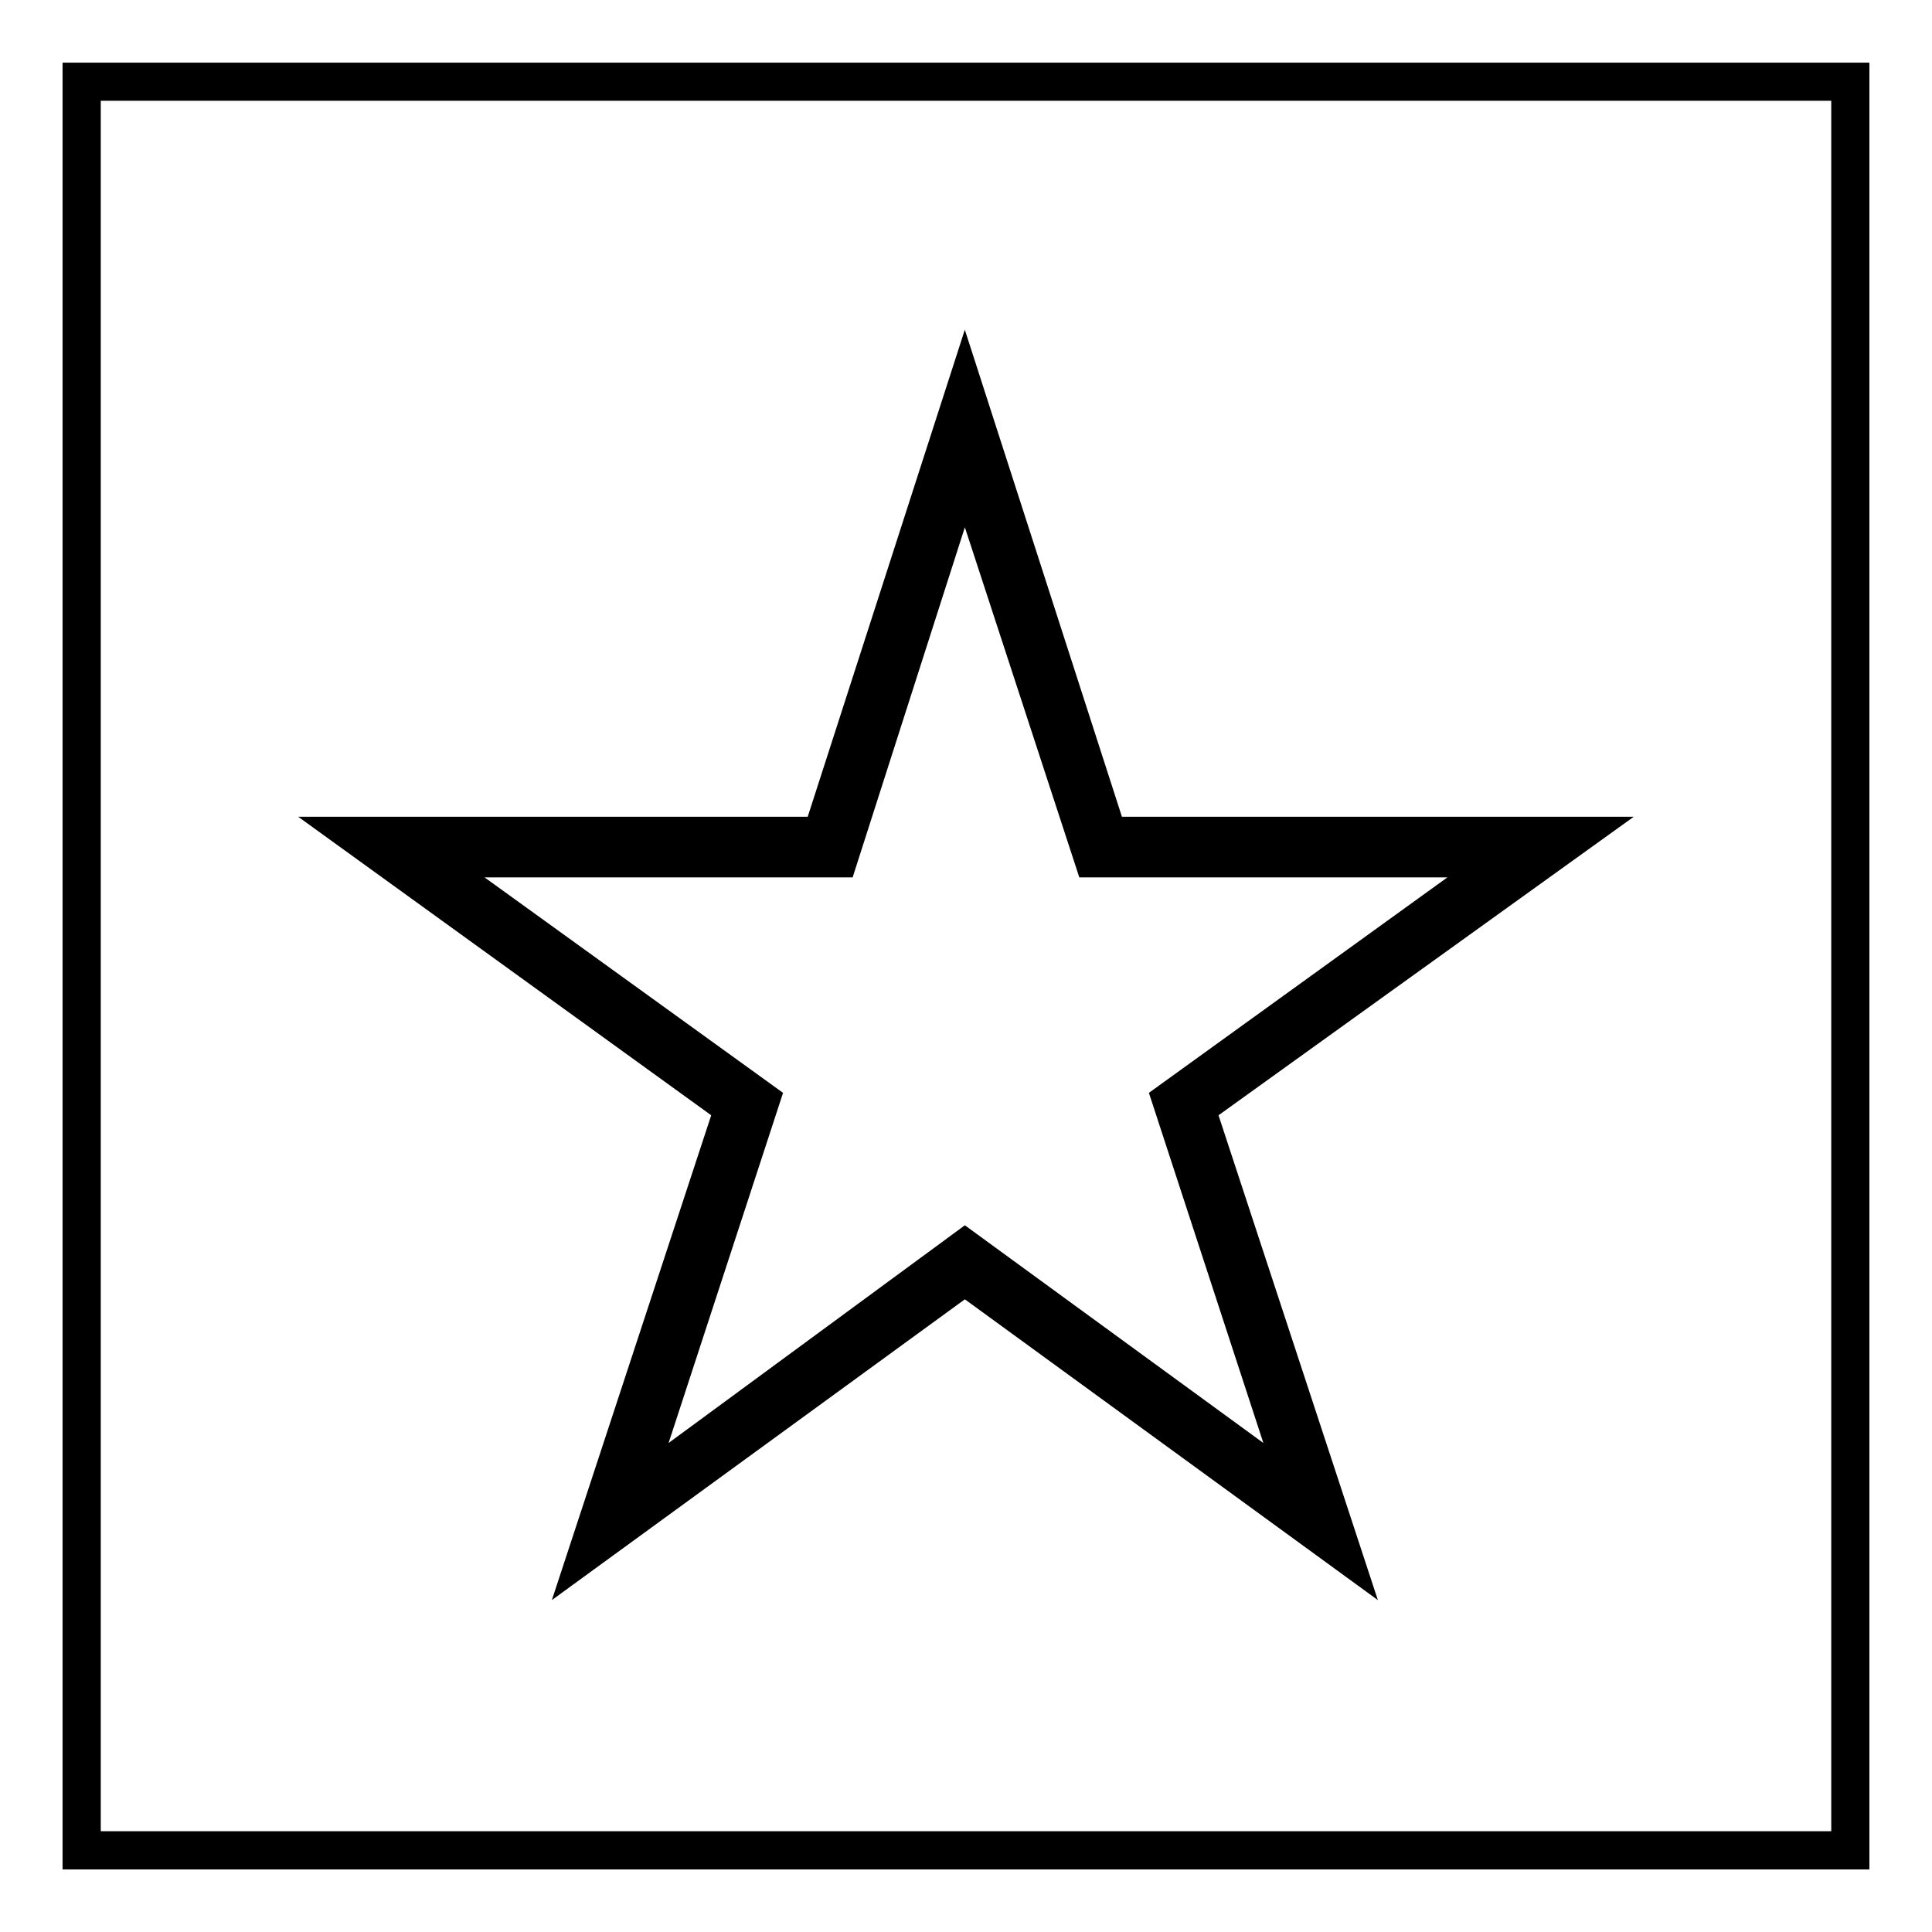
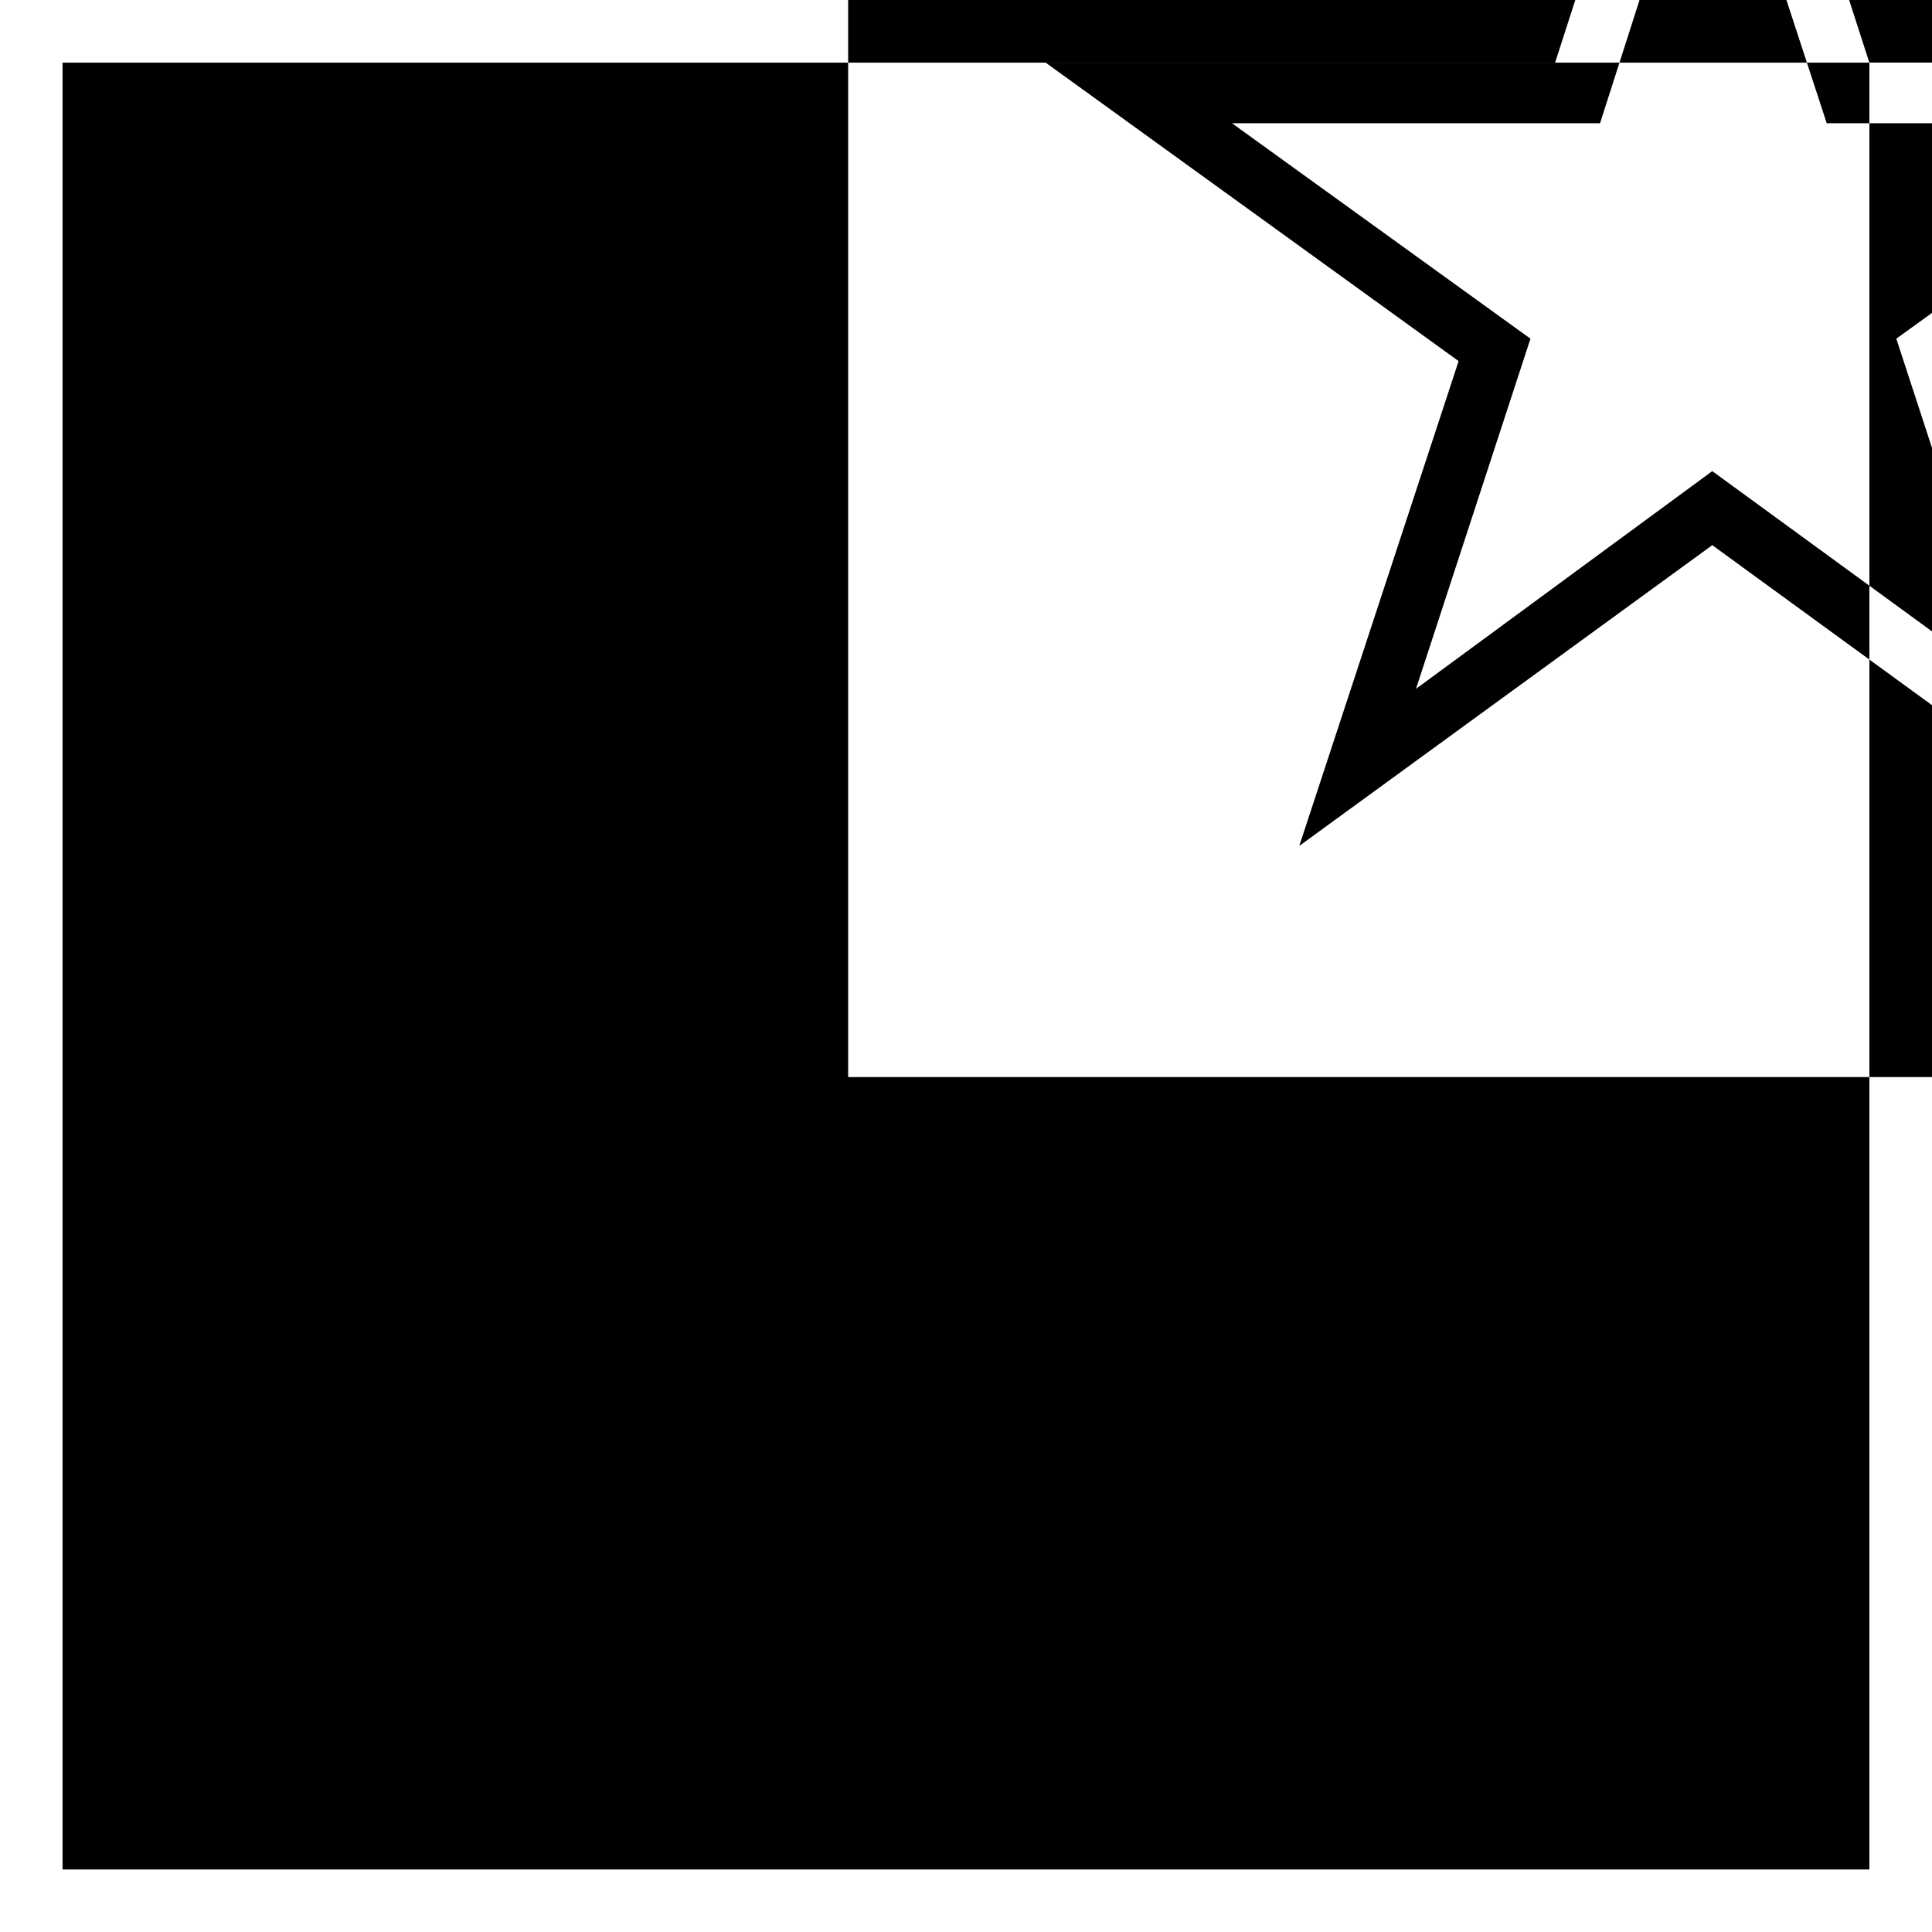
<svg xmlns="http://www.w3.org/2000/svg" fill="#000000" width="800px" height="800px" version="1.1" viewBox="144 144 512 512">
-   <path d="m639.41 160.59v478.83h-478.83v-478.82h478.83zm-198.07 199.86h135.62l-110.04 79.109 42.23 128.48-109.45-79.707-109.45 79.707 42.23-128.48-109.45-79.109h135.02l41.637-129.07 41.637 129.07zm-41.637-76.73-29.742 92.793h-97.551l79.109 57.102-30.336 92.793 78.516-57.695 79.109 57.695-30.336-92.793 79.109-57.102h-97.551l-30.336-92.793zm229.6-113.02h-458.6v458.6h458.6z" />
+   <path d="m639.41 160.59v478.83h-478.83v-478.82h478.83zh135.62l-110.04 79.109 42.23 128.48-109.45-79.707-109.45 79.707 42.23-128.48-109.45-79.109h135.02l41.637-129.07 41.637 129.07zm-41.637-76.73-29.742 92.793h-97.551l79.109 57.102-30.336 92.793 78.516-57.695 79.109 57.695-30.336-92.793 79.109-57.102h-97.551l-30.336-92.793zm229.6-113.02h-458.6v458.6h458.6z" />
</svg>